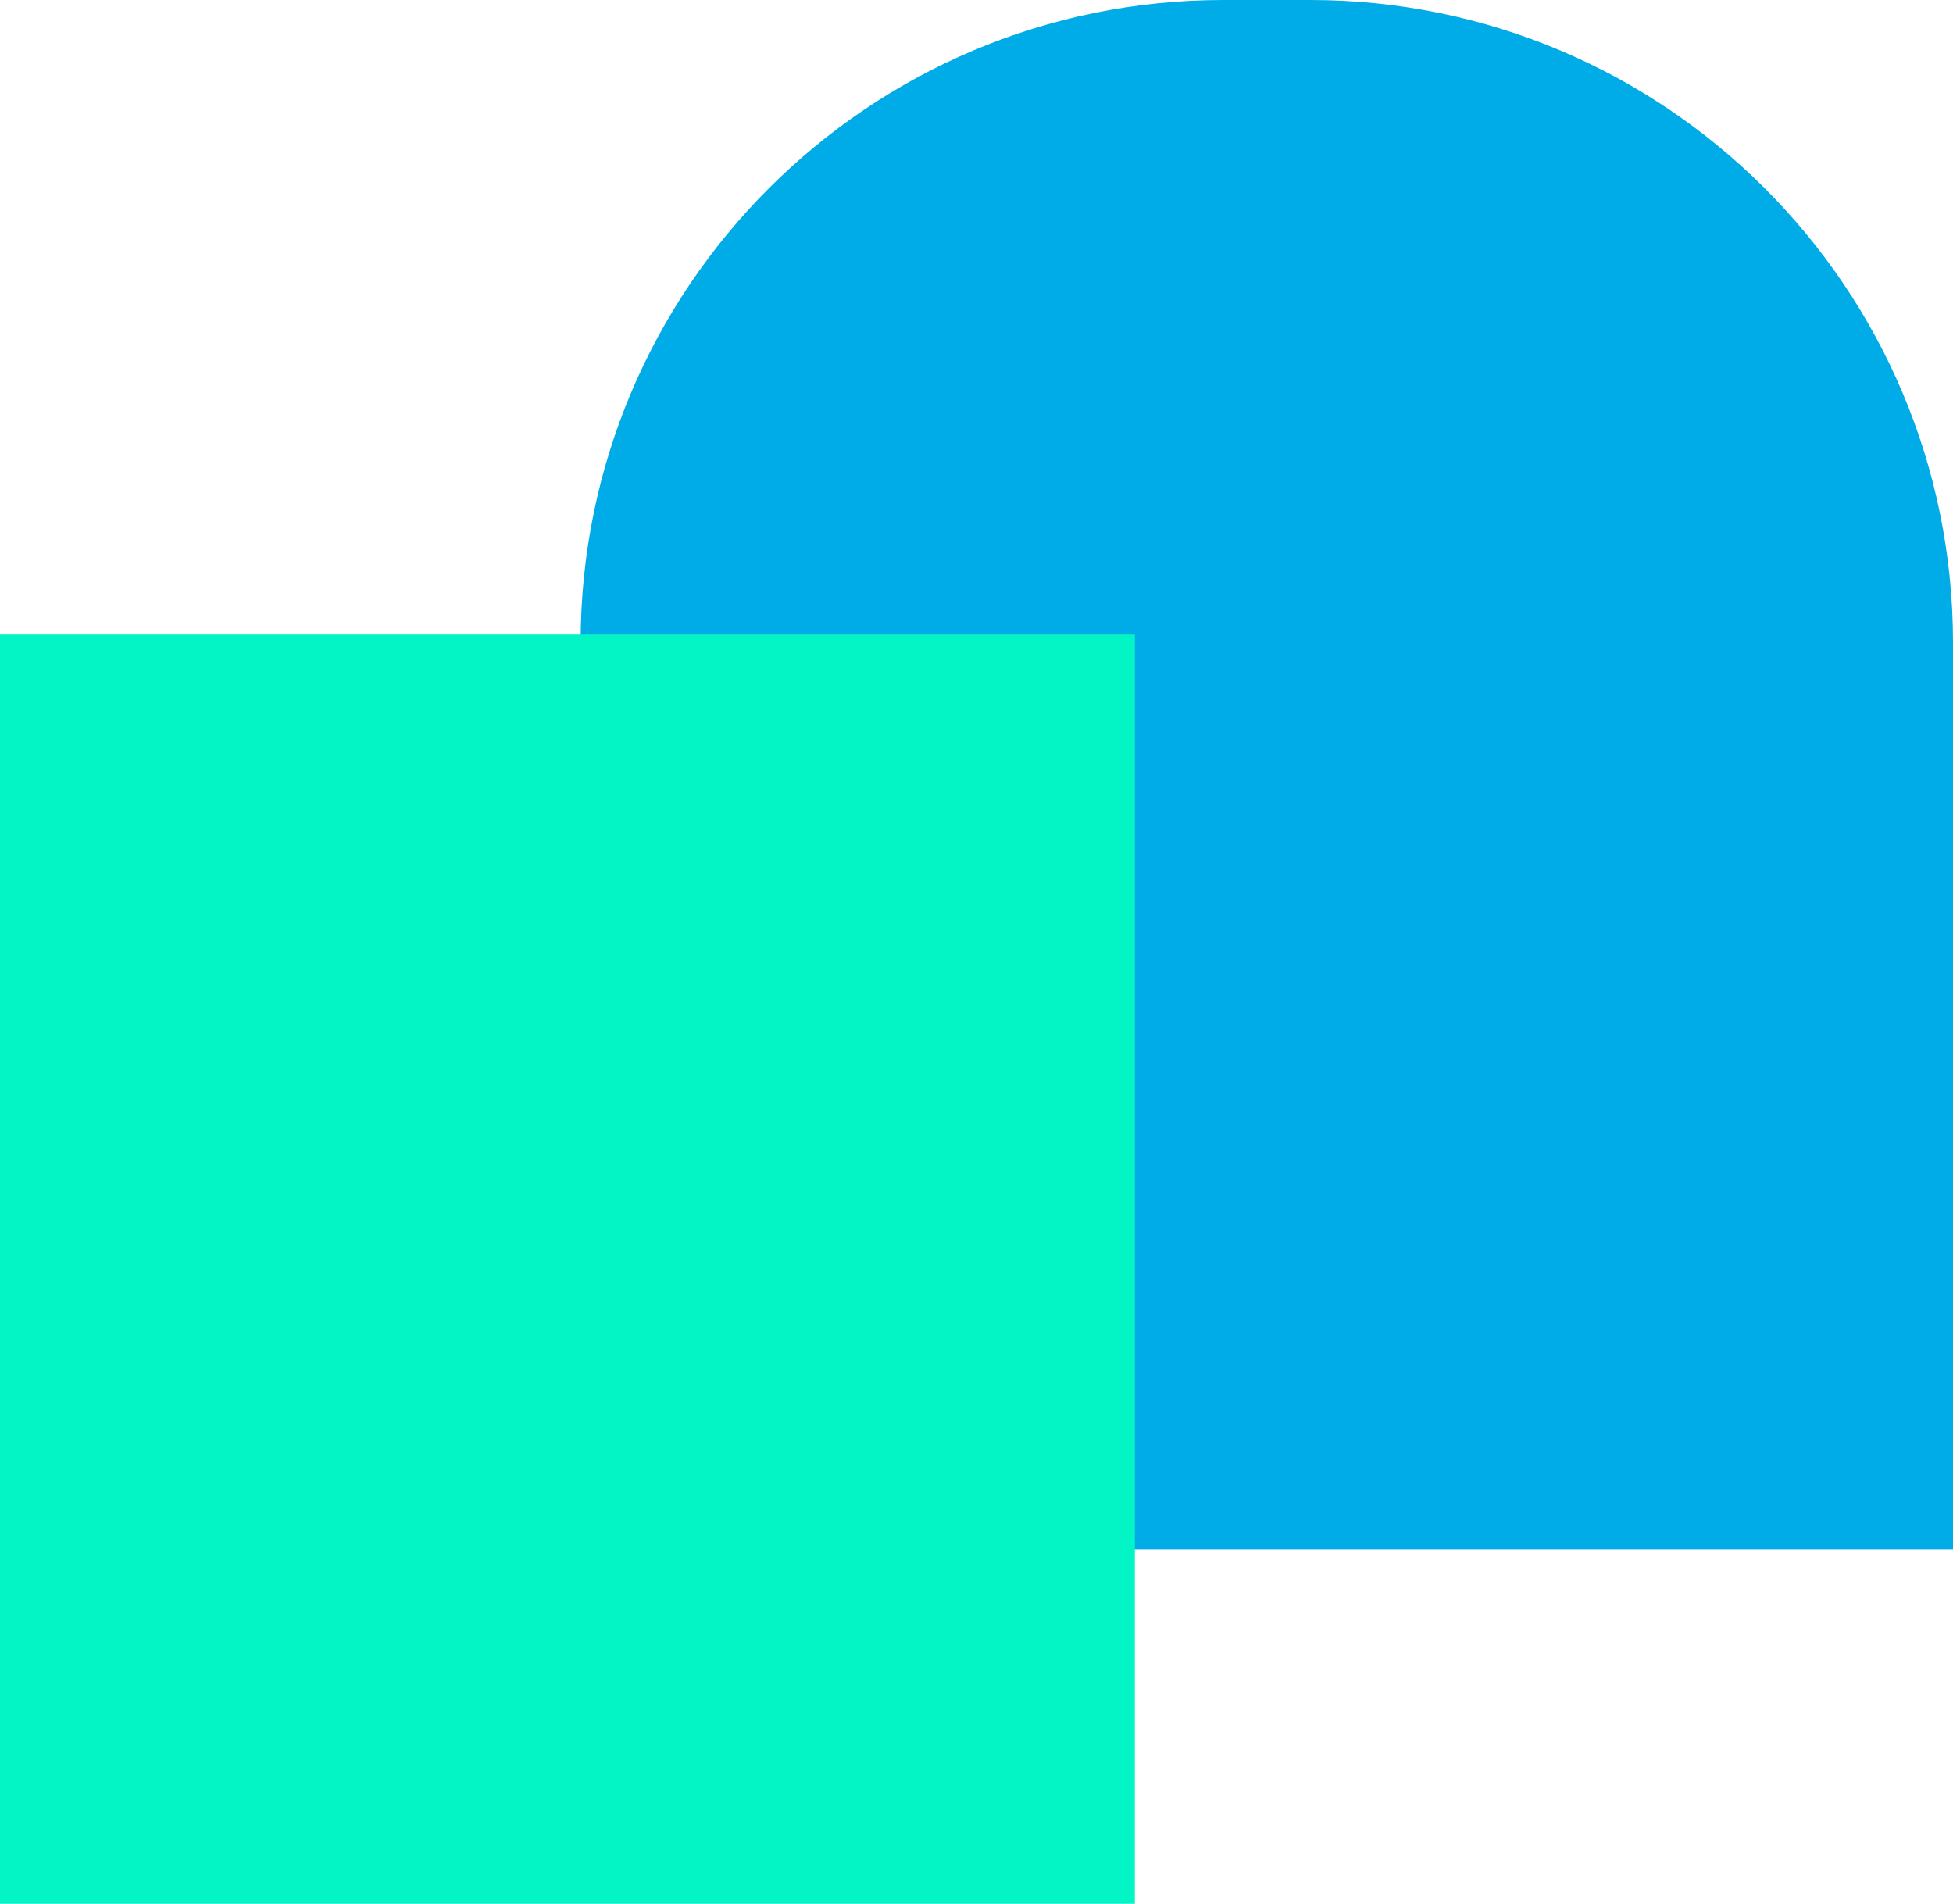
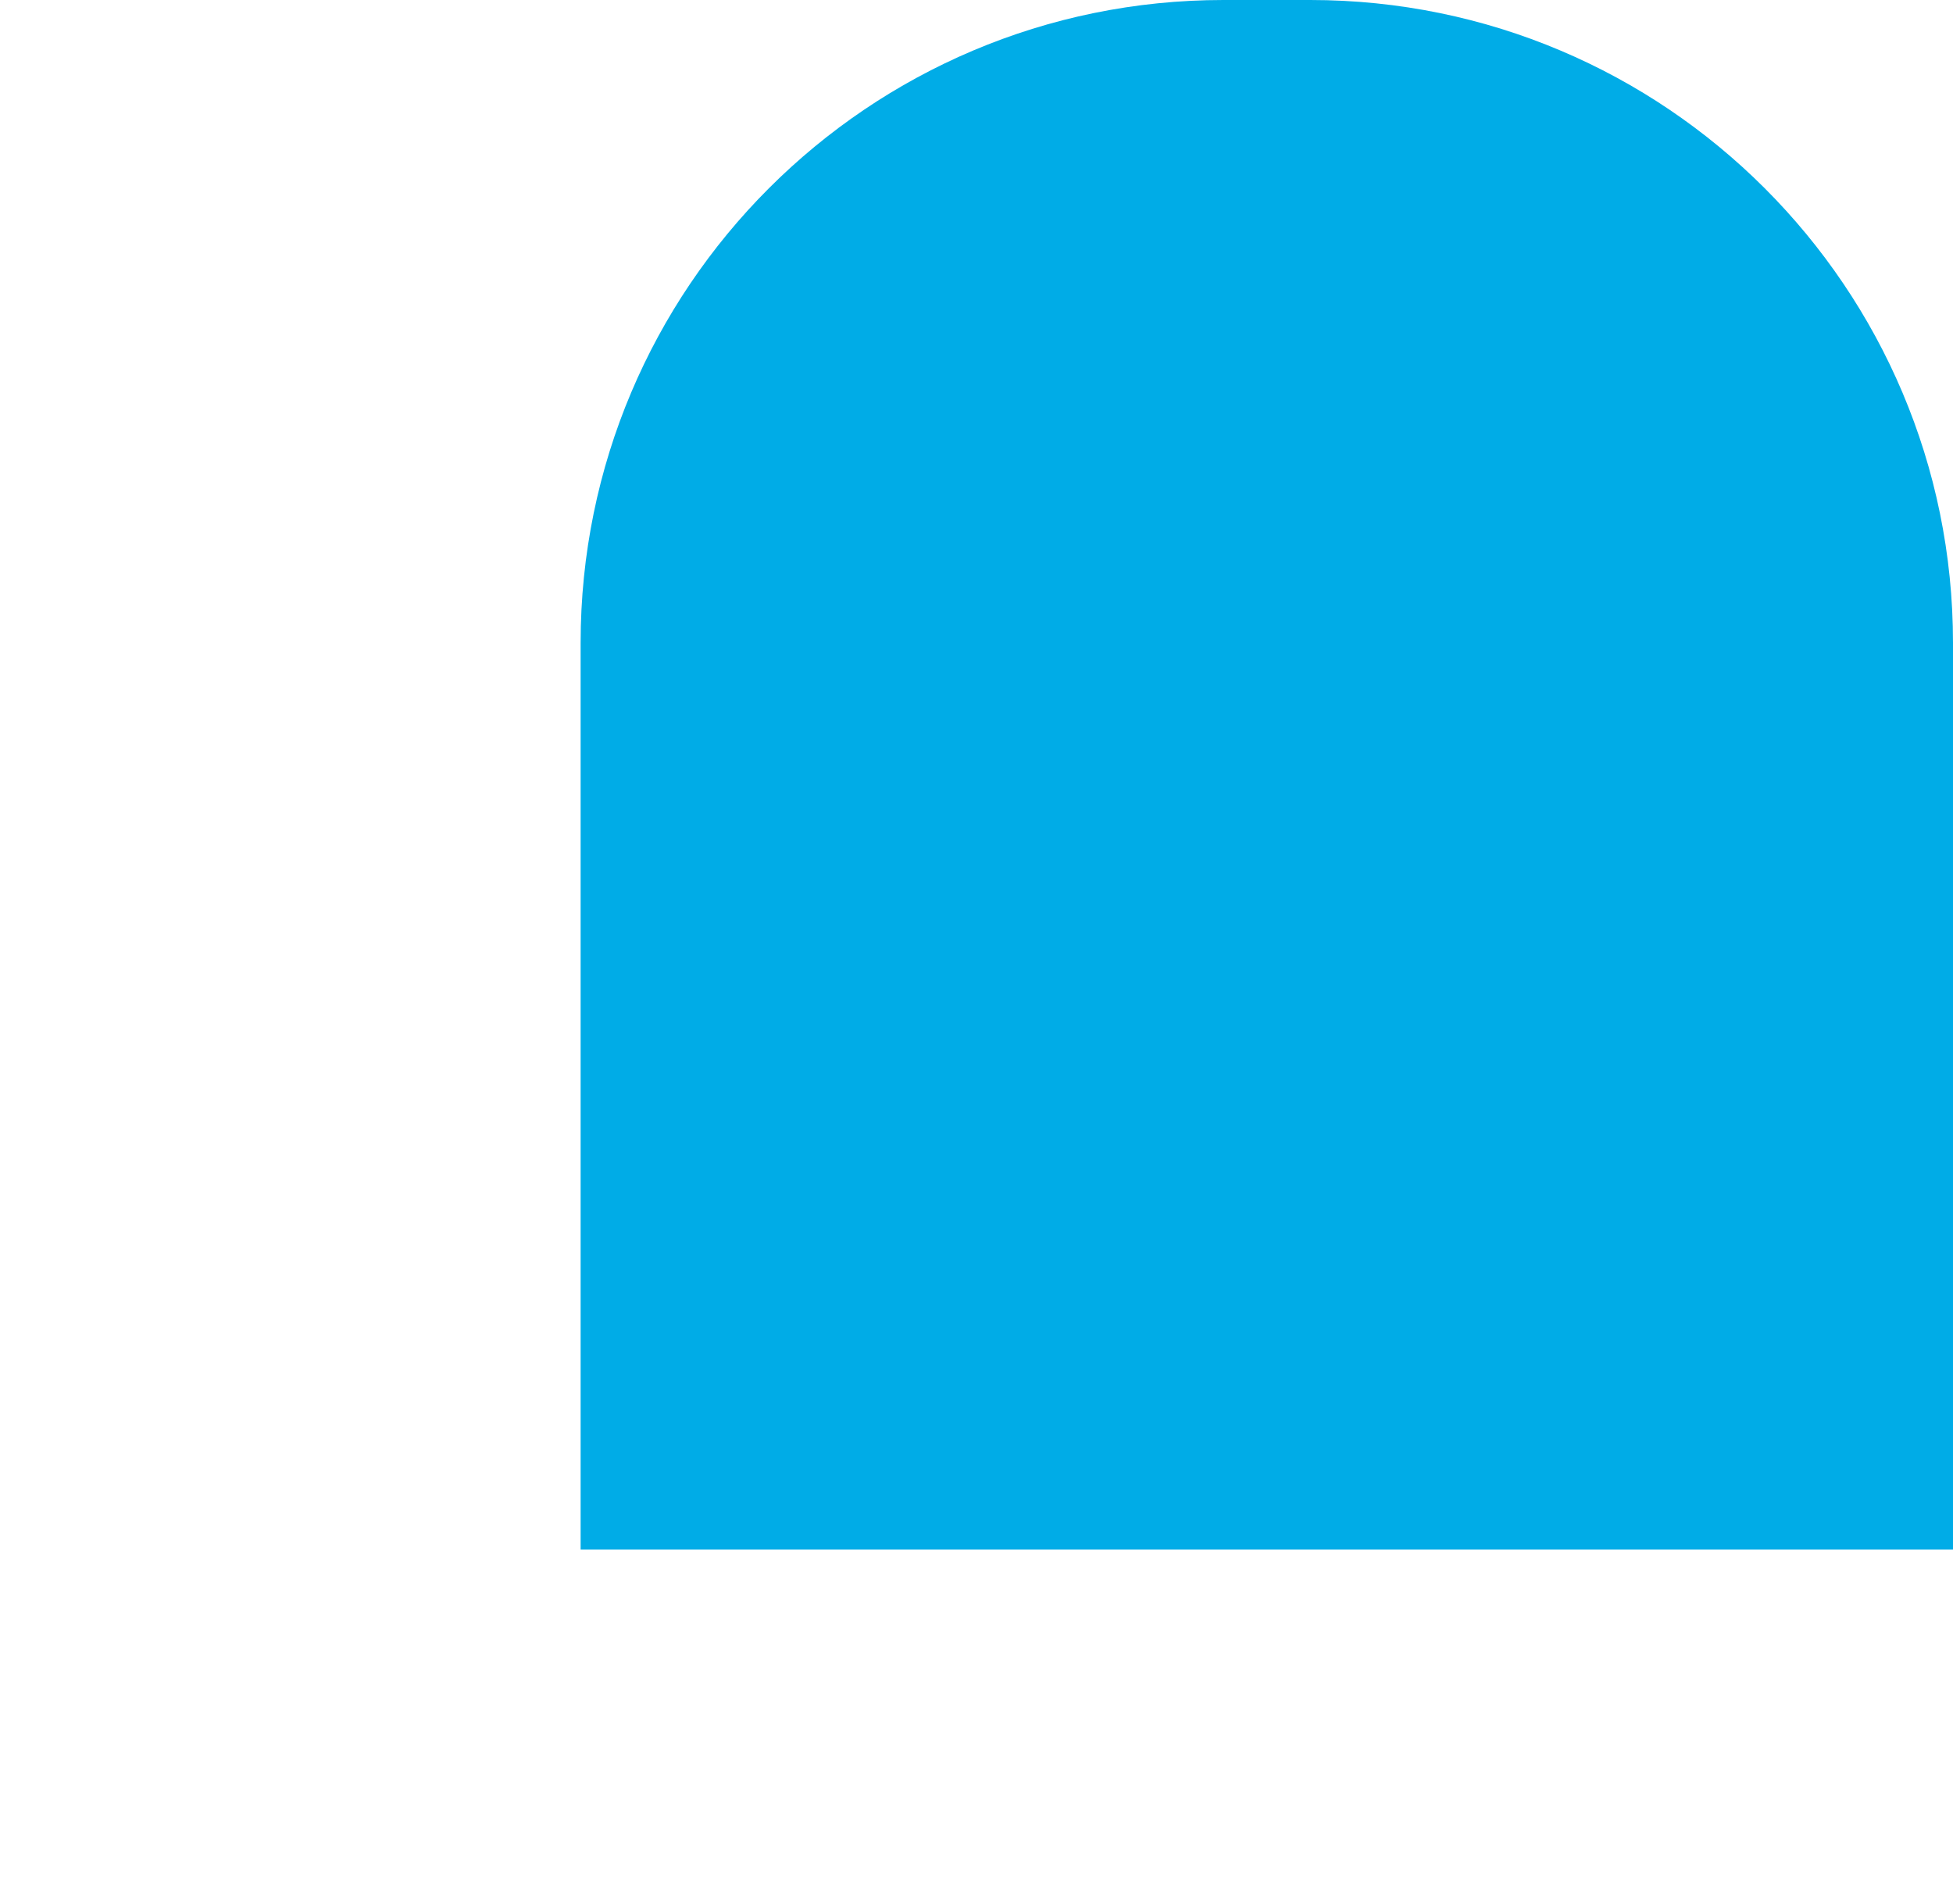
<svg xmlns="http://www.w3.org/2000/svg" width="158" height="154" viewBox="0 0 158 154" fill="none">
  <path d="M46.973 52C46.973 23.281 70.254 0 98.973 0H106C134.719 0 158 23.281 158 52V125.349H46.973V52Z" fill="#00ACE7" />
-   <rect y="51.333" width="91.811" height="102.667" fill="#03F5C6" />
</svg>